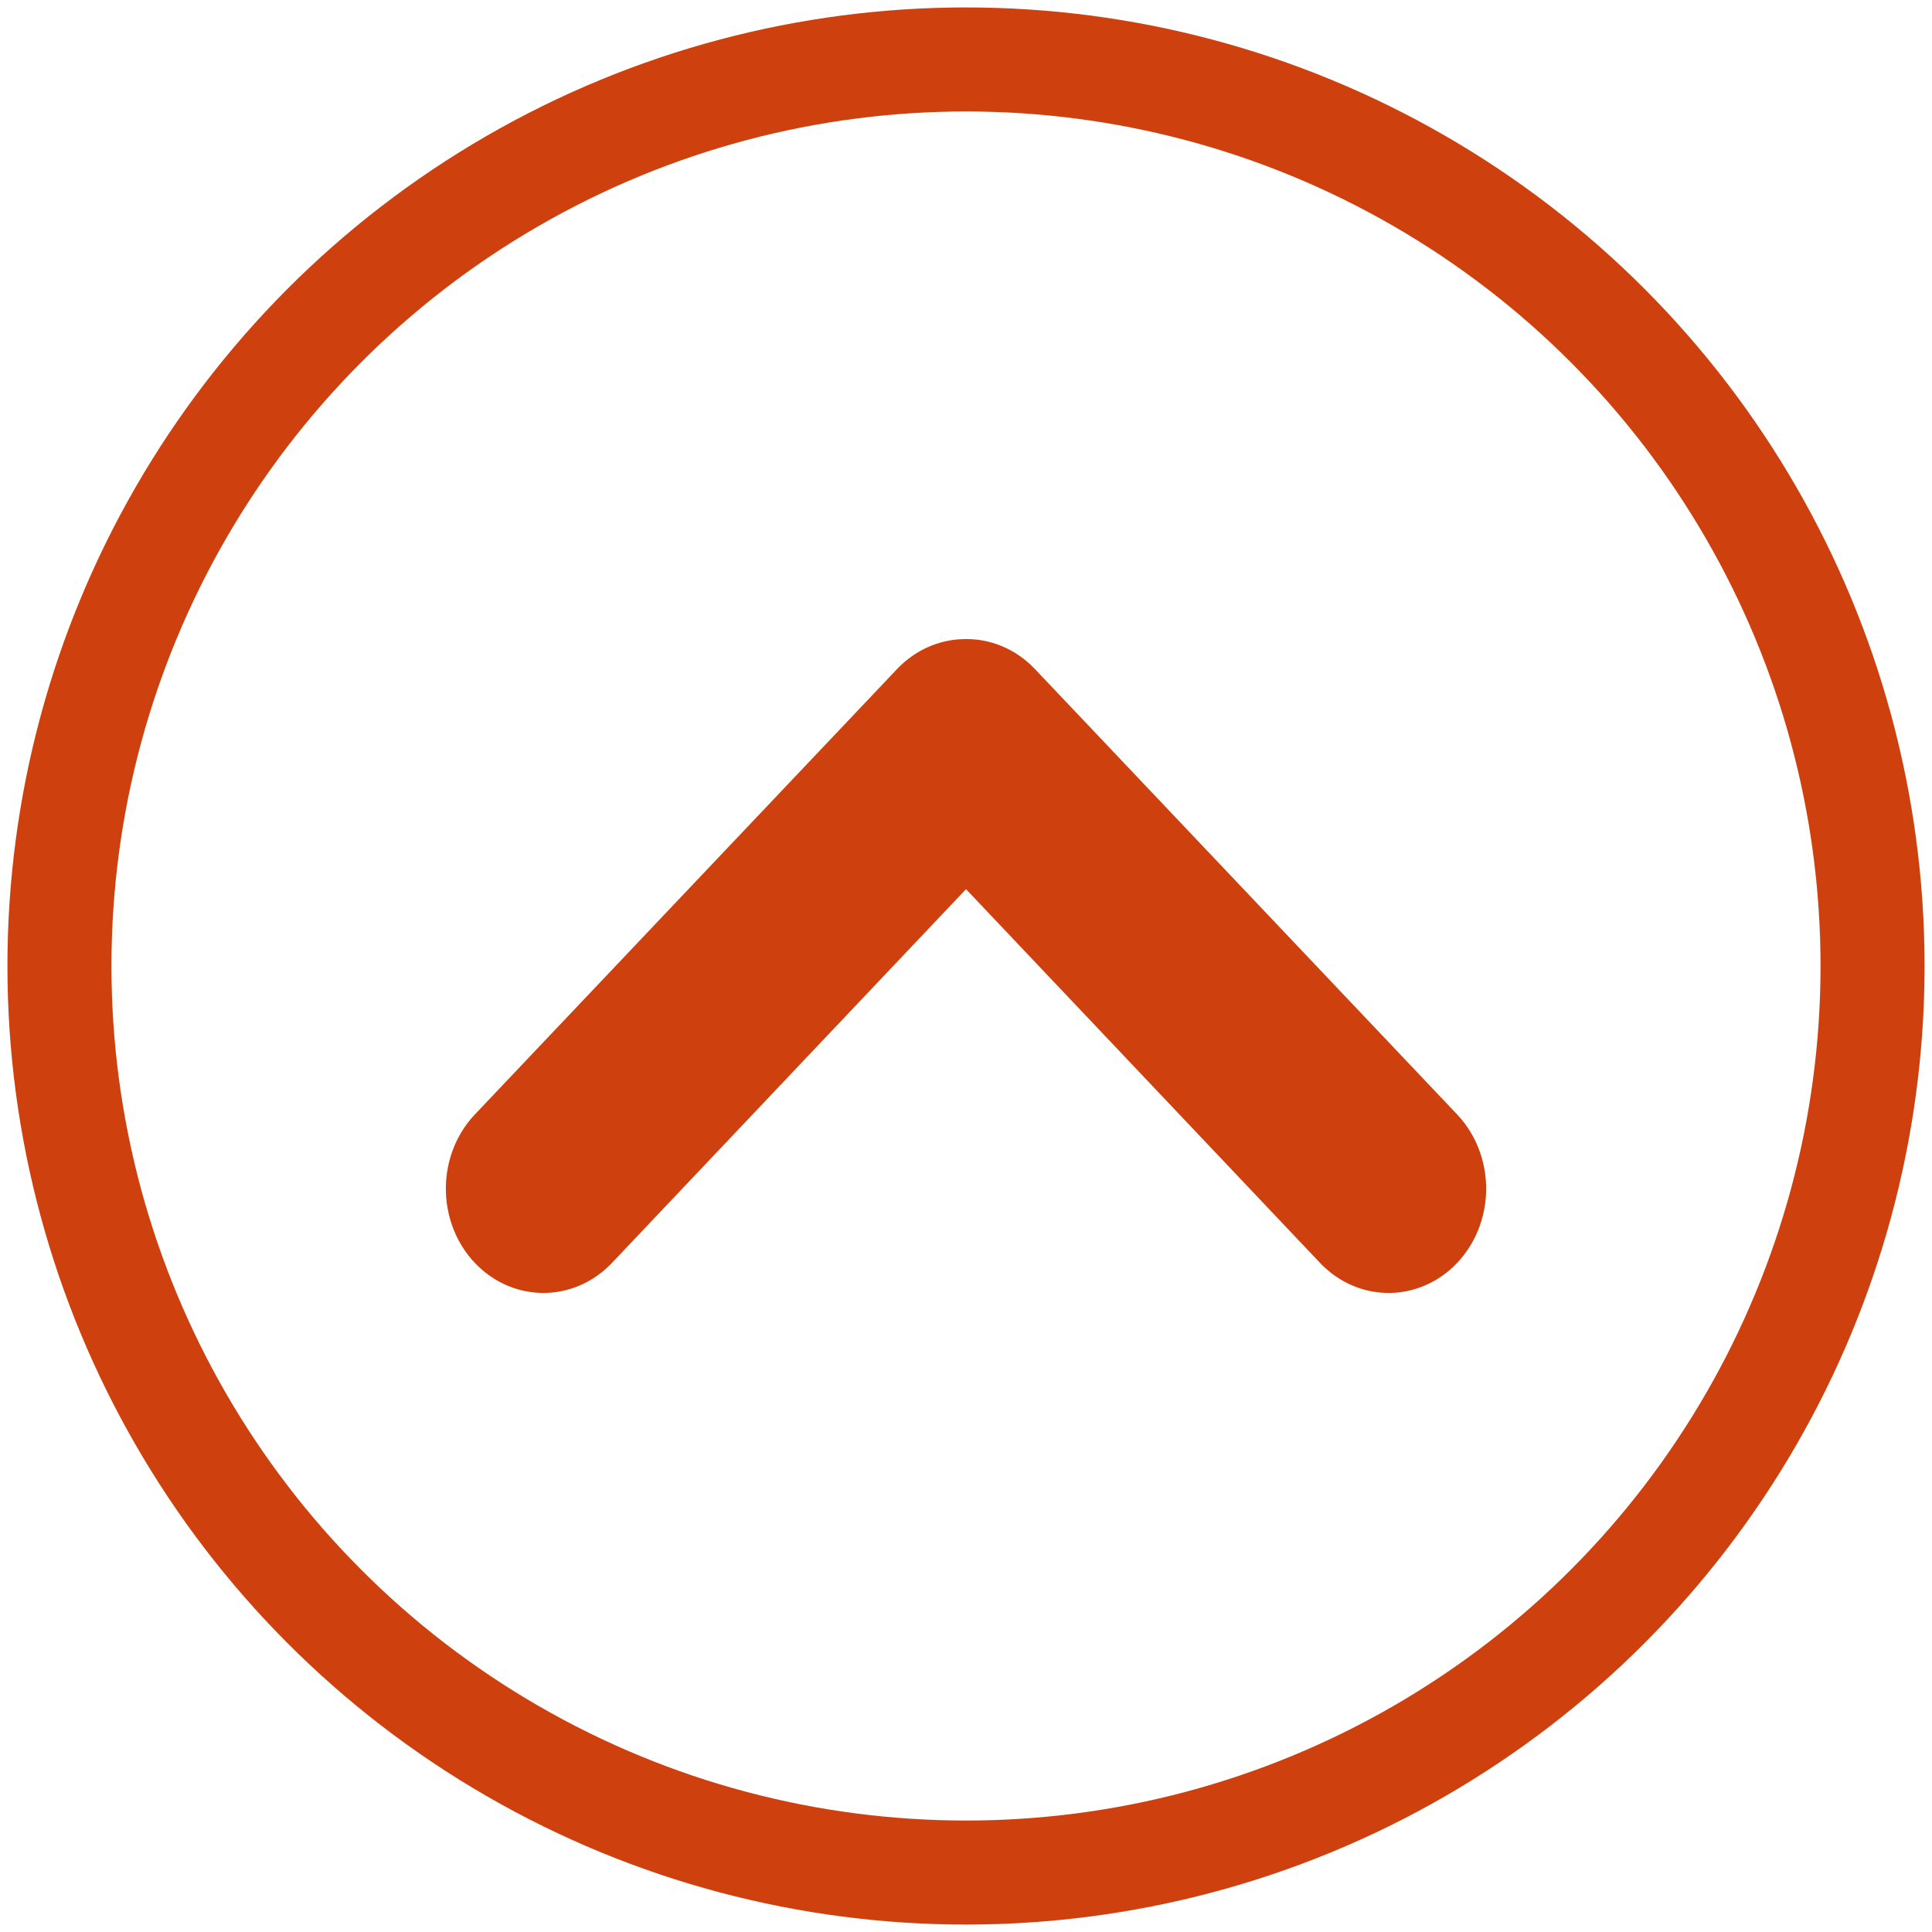
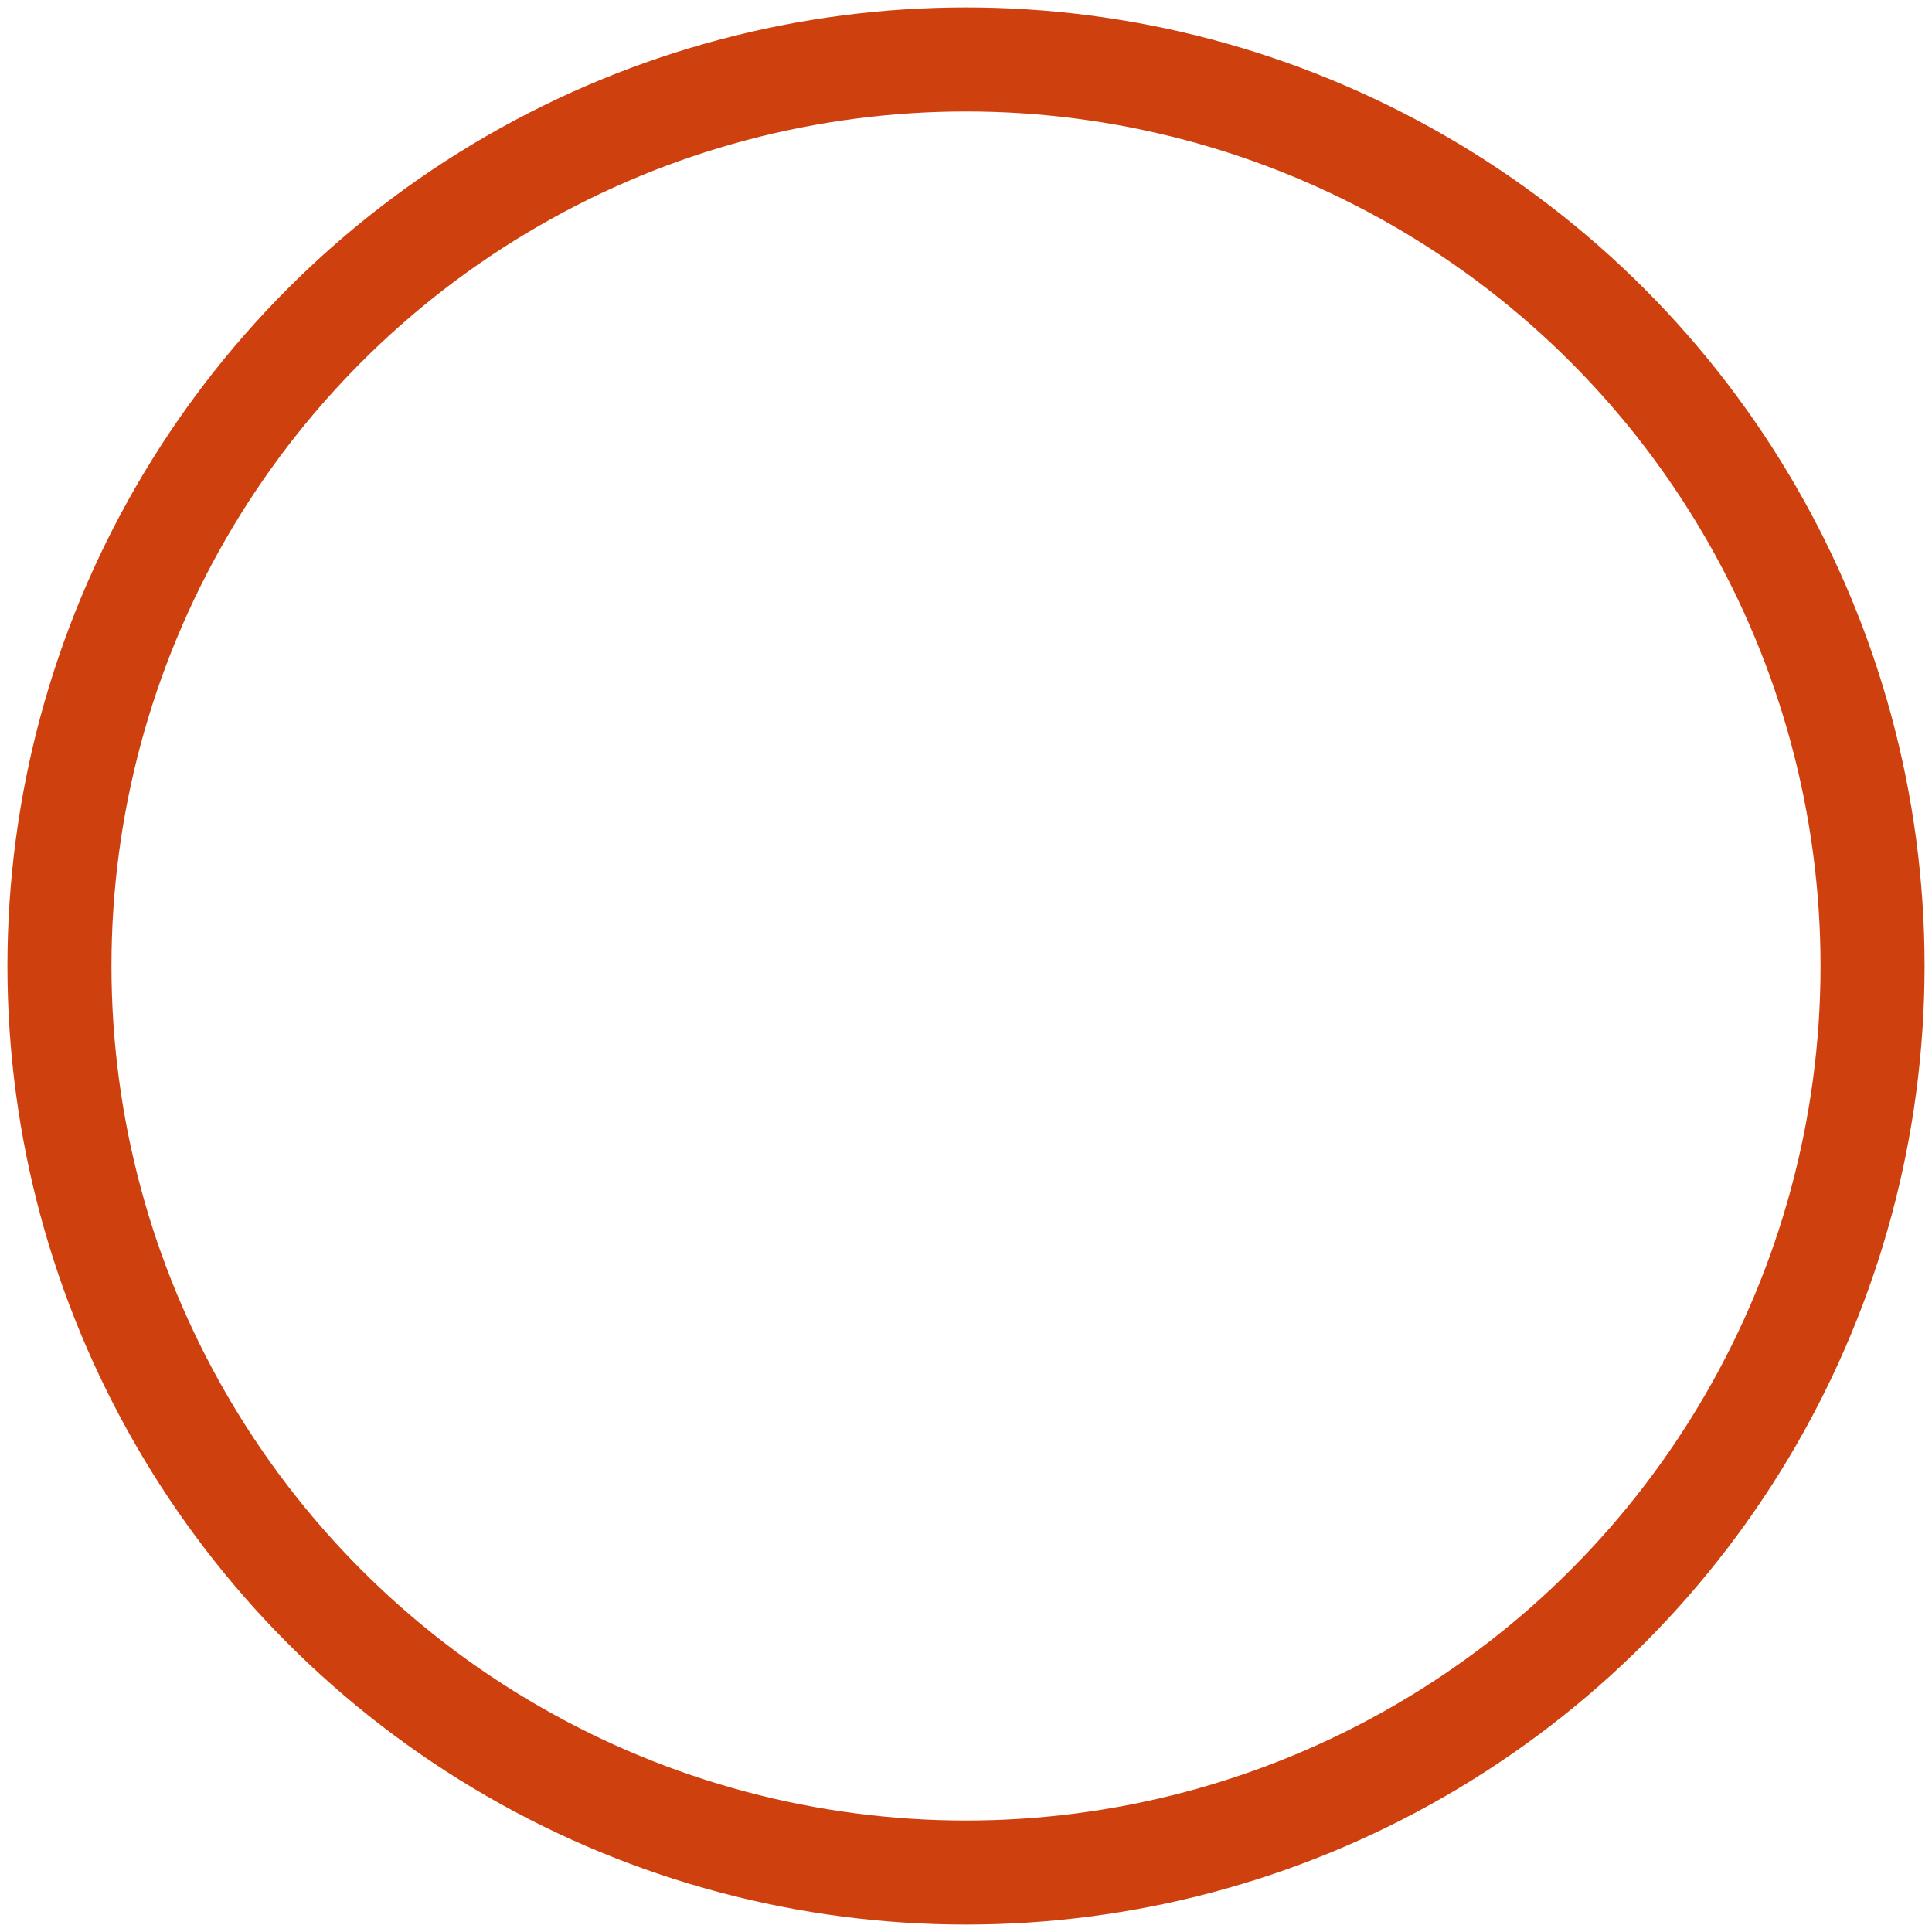
<svg xmlns="http://www.w3.org/2000/svg" width="130" height="130" viewBox="0 0 130 130" fill="none">
-   <path d="M61.115 45.678L61.115 45.678L61.11 45.683L32.664 75.692L32.661 75.695C31.614 76.809 31.026 78.316 31.001 79.879C30.976 81.442 31.514 82.969 32.523 84.121C33.534 85.276 34.942 85.964 36.447 85.999C37.951 86.033 39.387 85.409 40.443 84.298L40.445 84.297L65 58.375L89.555 84.297L89.557 84.298C90.613 85.409 92.049 86.033 93.553 85.999C95.058 85.964 96.466 85.276 97.477 84.121C98.486 82.969 99.025 81.442 98.999 79.879C98.974 78.316 98.386 76.809 97.339 75.695L97.336 75.692L68.89 45.683L68.886 45.679C68.353 45.124 67.719 44.686 67.019 44.396C66.321 44.108 65.574 43.974 64.824 44.004C63.423 44.042 62.104 44.649 61.115 45.678Z" fill="#CF400F" stroke="#CF400F" stroke-width="2" />
  <circle cx="65" cy="65" r="61" stroke="#CF400F" stroke-width="7" />
</svg>